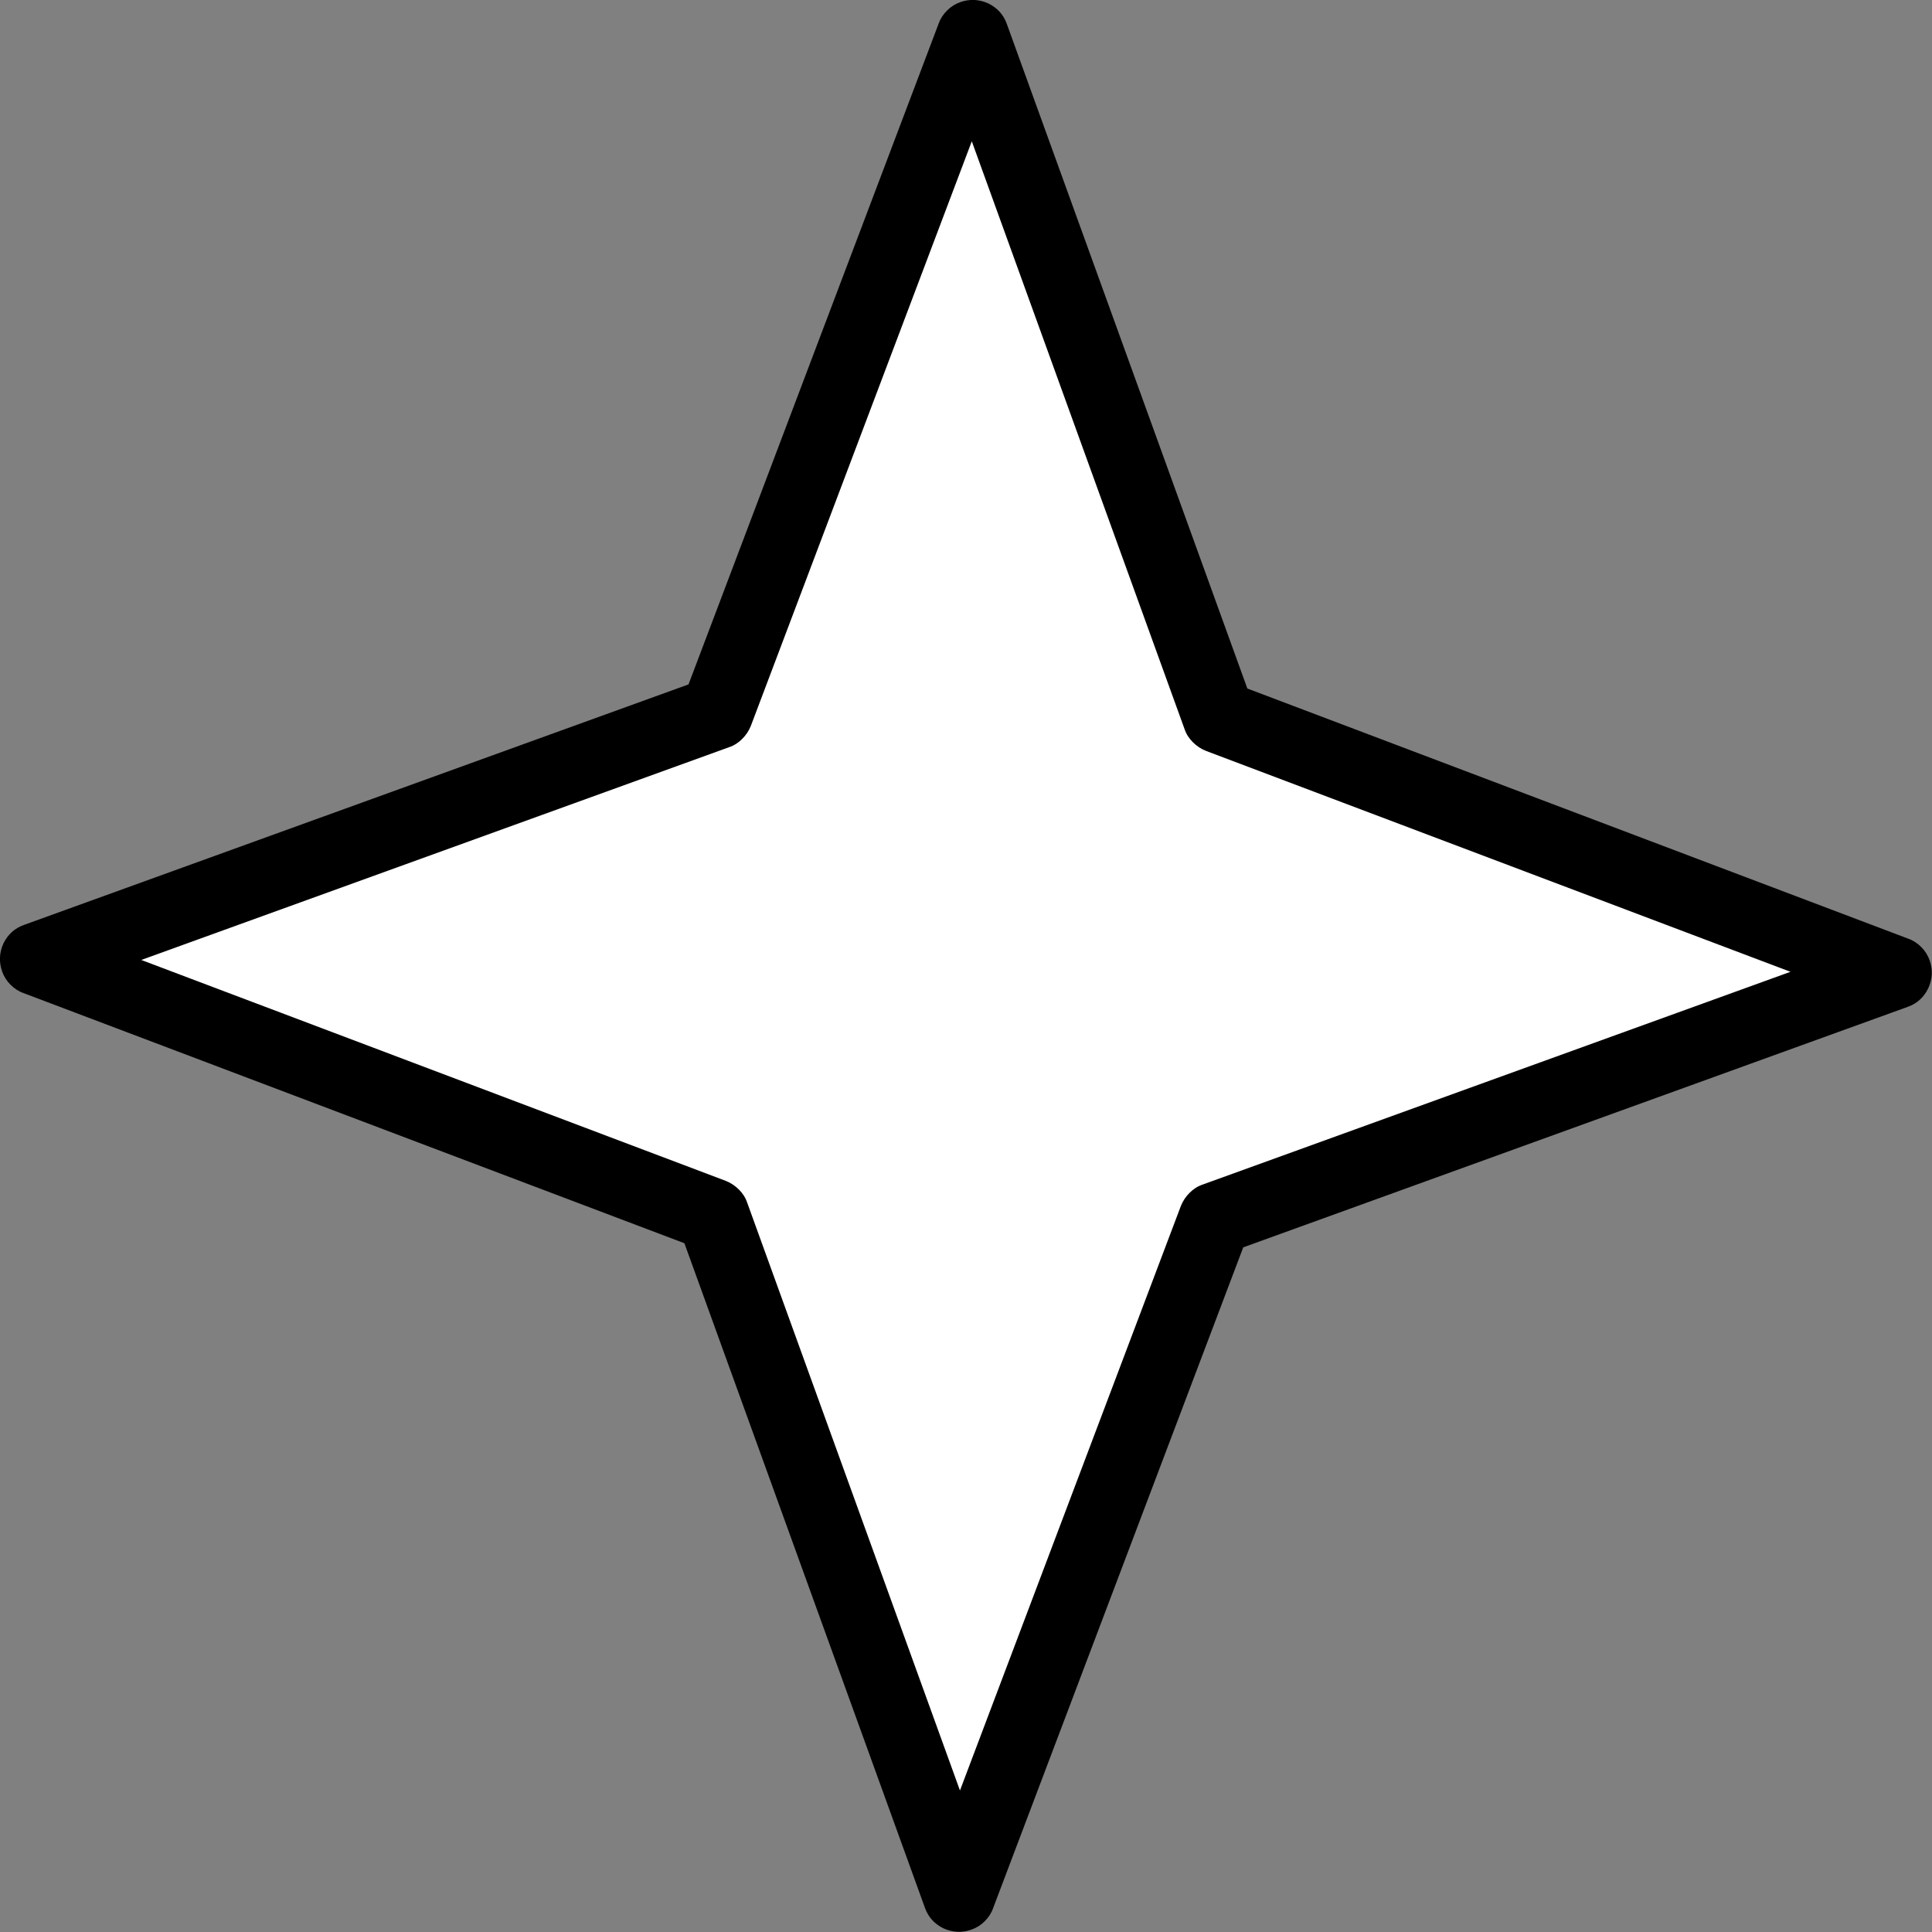
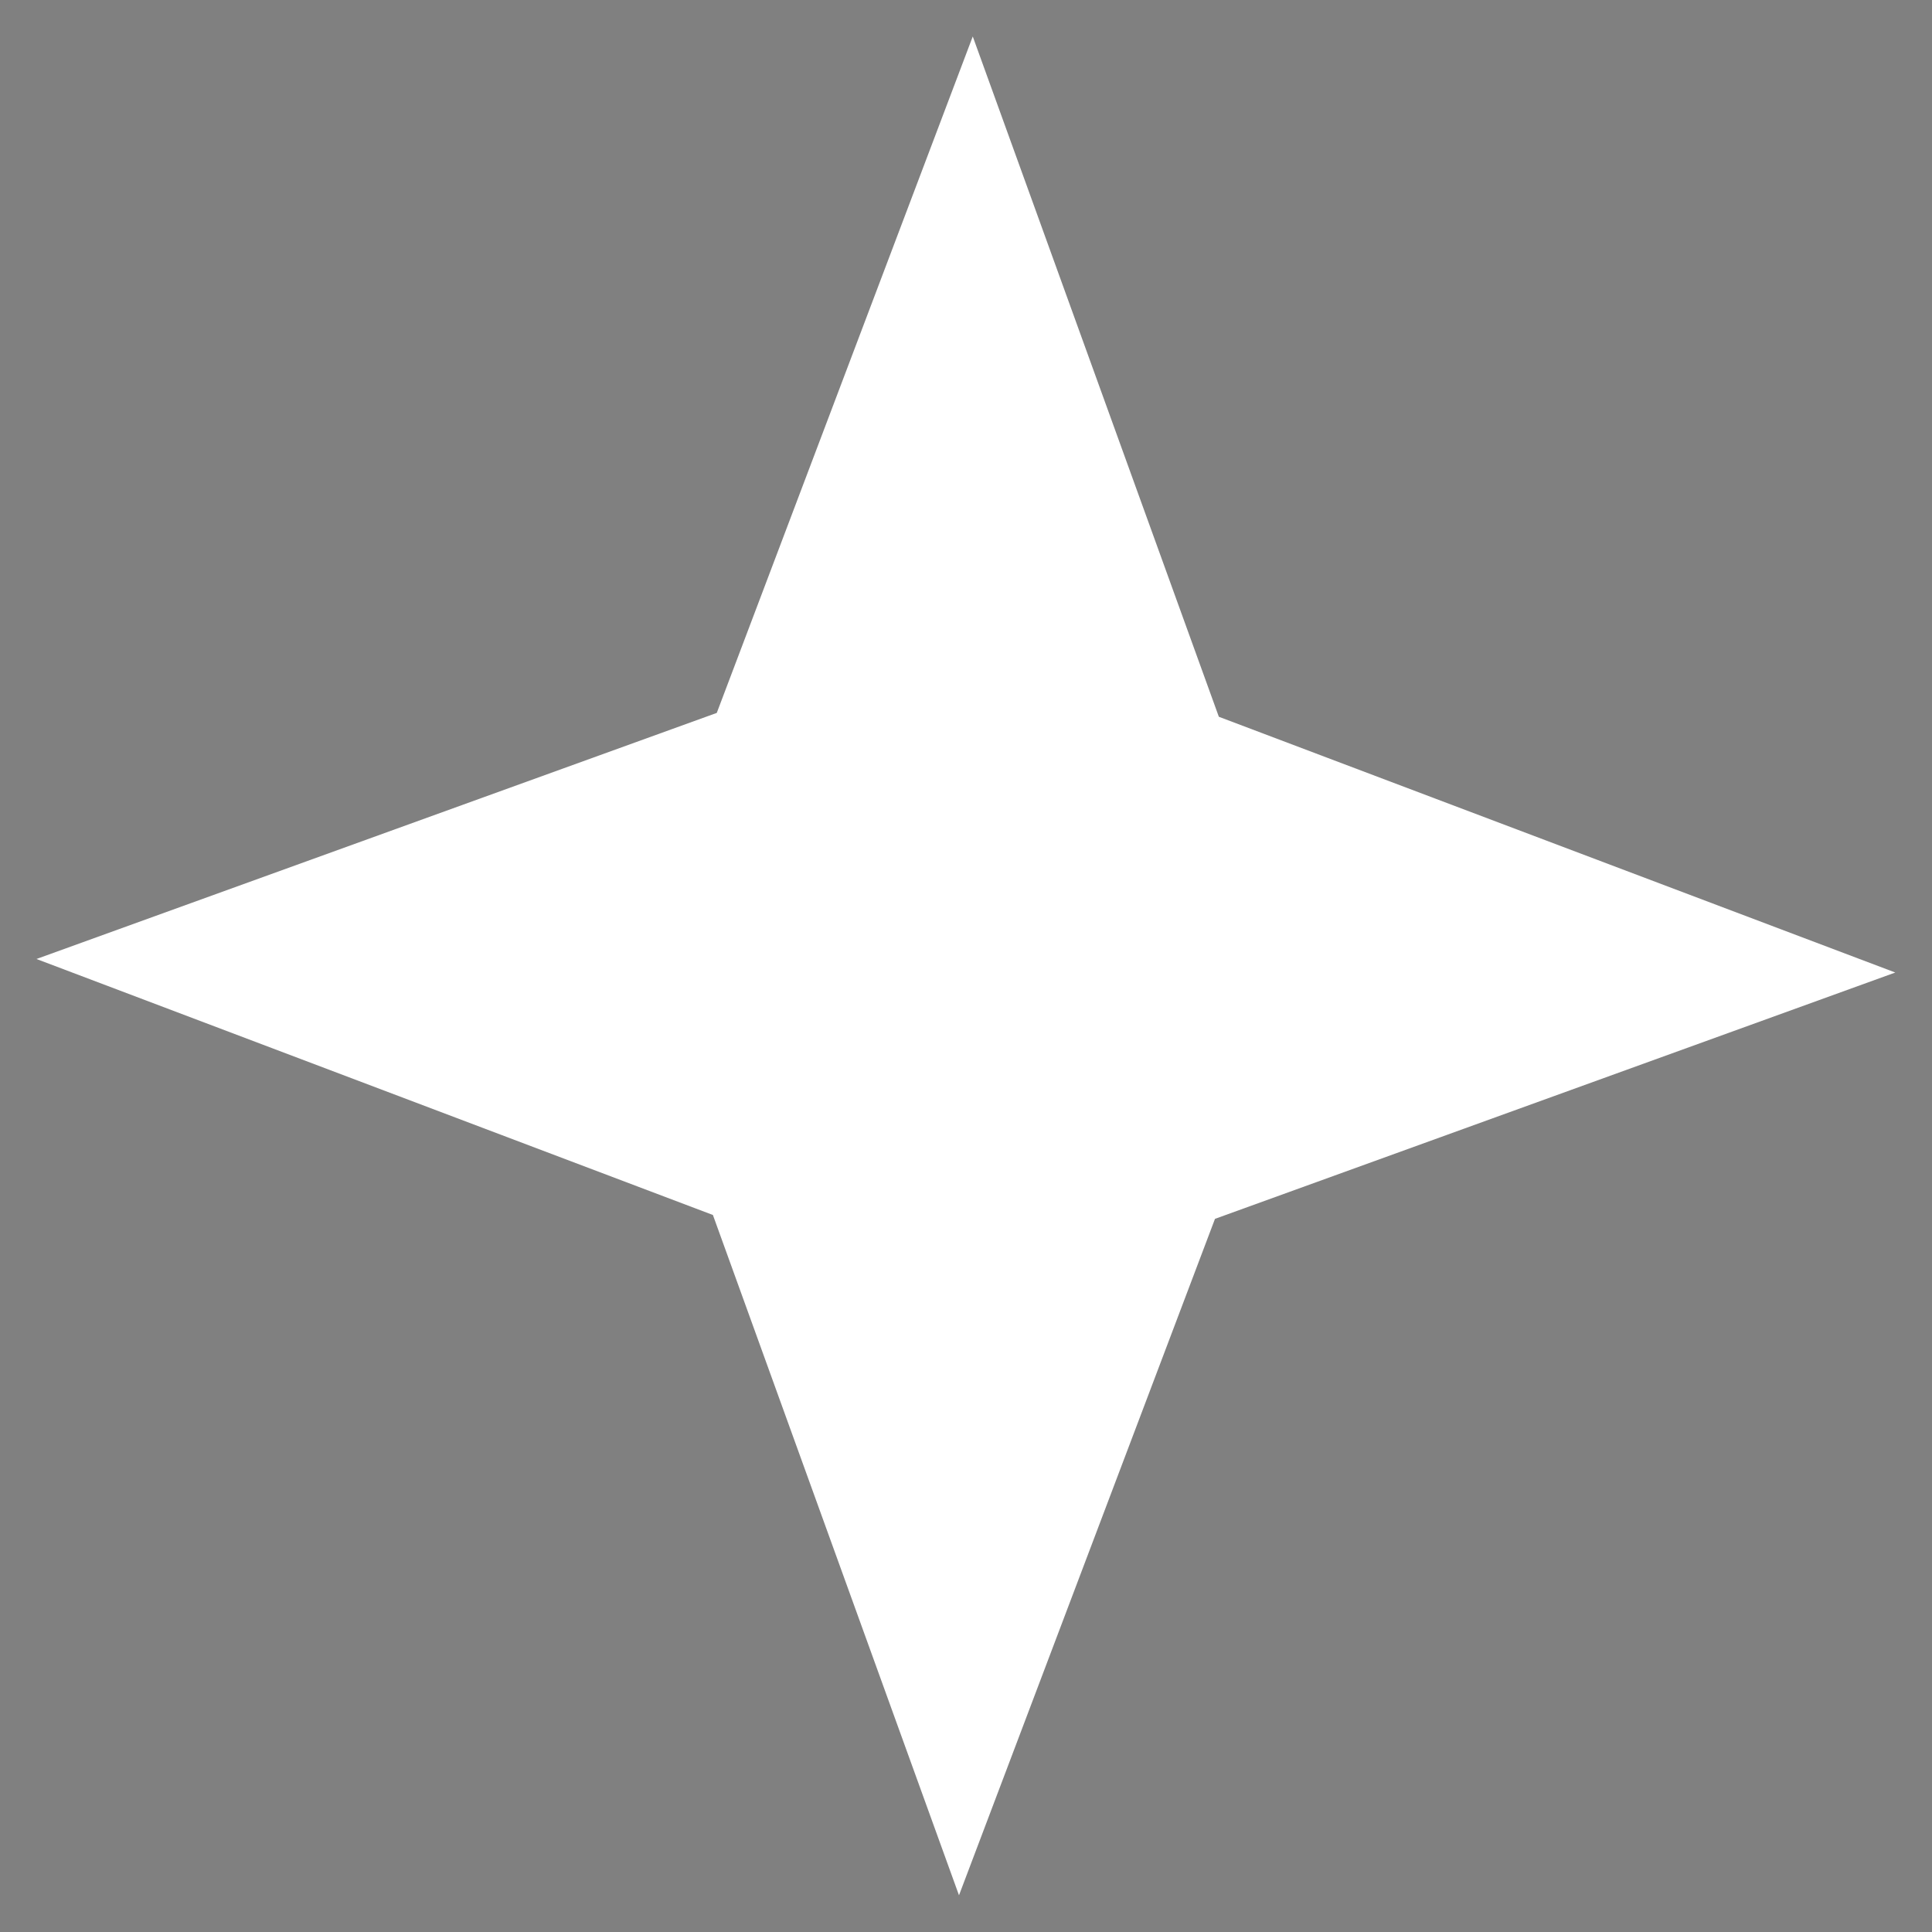
<svg xmlns="http://www.w3.org/2000/svg" width="80" height="79.999" viewBox="0 0 80 79.999" fill="none">
  <rect x="0" y="0" width="80" height="79.999" fill="#808080" stroke="none" />
  <desc> Created with Pixso. </desc>
  <defs />
  <path id="Vector 1583" d="M40.28 1.51L29.68 29.52L1.51 39.71L29.52 50.31L39.71 78.48L50.31 50.47L78.48 40.27L50.47 29.68L40.28 1.51Z" fill="#FFFFFF" fill-opacity="1" fill-rule="evenodd" />
-   <path id="Vector 1583" d="M28.51 28.34L0.99 38.3C0.6 38.44 0.32 38.7 0.14 39.07C-0.03 39.45 -0.05 39.83 0.09 40.23C0.16 40.43 0.28 40.62 0.43 40.77C0.59 40.93 0.77 41.05 0.97 41.12L28.34 51.48L38.3 79C38.44 79.39 38.7 79.67 39.07 79.85C39.45 80.02 39.84 80.04 40.23 79.9C40.43 79.83 40.62 79.71 40.77 79.56C40.93 79.4 41.05 79.22 41.12 79.02L51.48 51.65L79 41.69C79.39 41.55 79.67 41.29 79.85 40.91C80.02 40.54 80.04 40.15 79.9 39.76C79.83 39.56 79.71 39.37 79.56 39.22C79.4 39.06 79.22 38.94 79.02 38.87L51.65 28.51L41.69 0.99C41.55 0.6 41.29 0.32 40.92 0.14C40.54 -0.03 40.15 -0.05 39.76 0.09C39.56 0.16 39.37 0.28 39.22 0.43C39.06 0.59 38.94 0.77 38.87 0.97L28.51 28.34ZM5.85 39.75L30.19 30.94C30.4 30.87 30.58 30.75 30.73 30.6C30.89 30.44 31.01 30.26 31.09 30.06L40.24 5.85L49.05 30.19C49.12 30.4 49.24 30.58 49.39 30.73C49.55 30.89 49.73 31.01 49.93 31.09L74.14 40.24L49.8 49.05C49.59 49.12 49.41 49.24 49.26 49.39C49.1 49.55 48.98 49.73 48.9 49.93L39.75 74.14L30.94 49.8C30.87 49.59 30.75 49.41 30.6 49.26C30.44 49.1 30.26 48.98 30.06 48.9L5.85 39.75Z" fill="#000000" fill-opacity="1" fill-rule="evenodd" />
</svg>